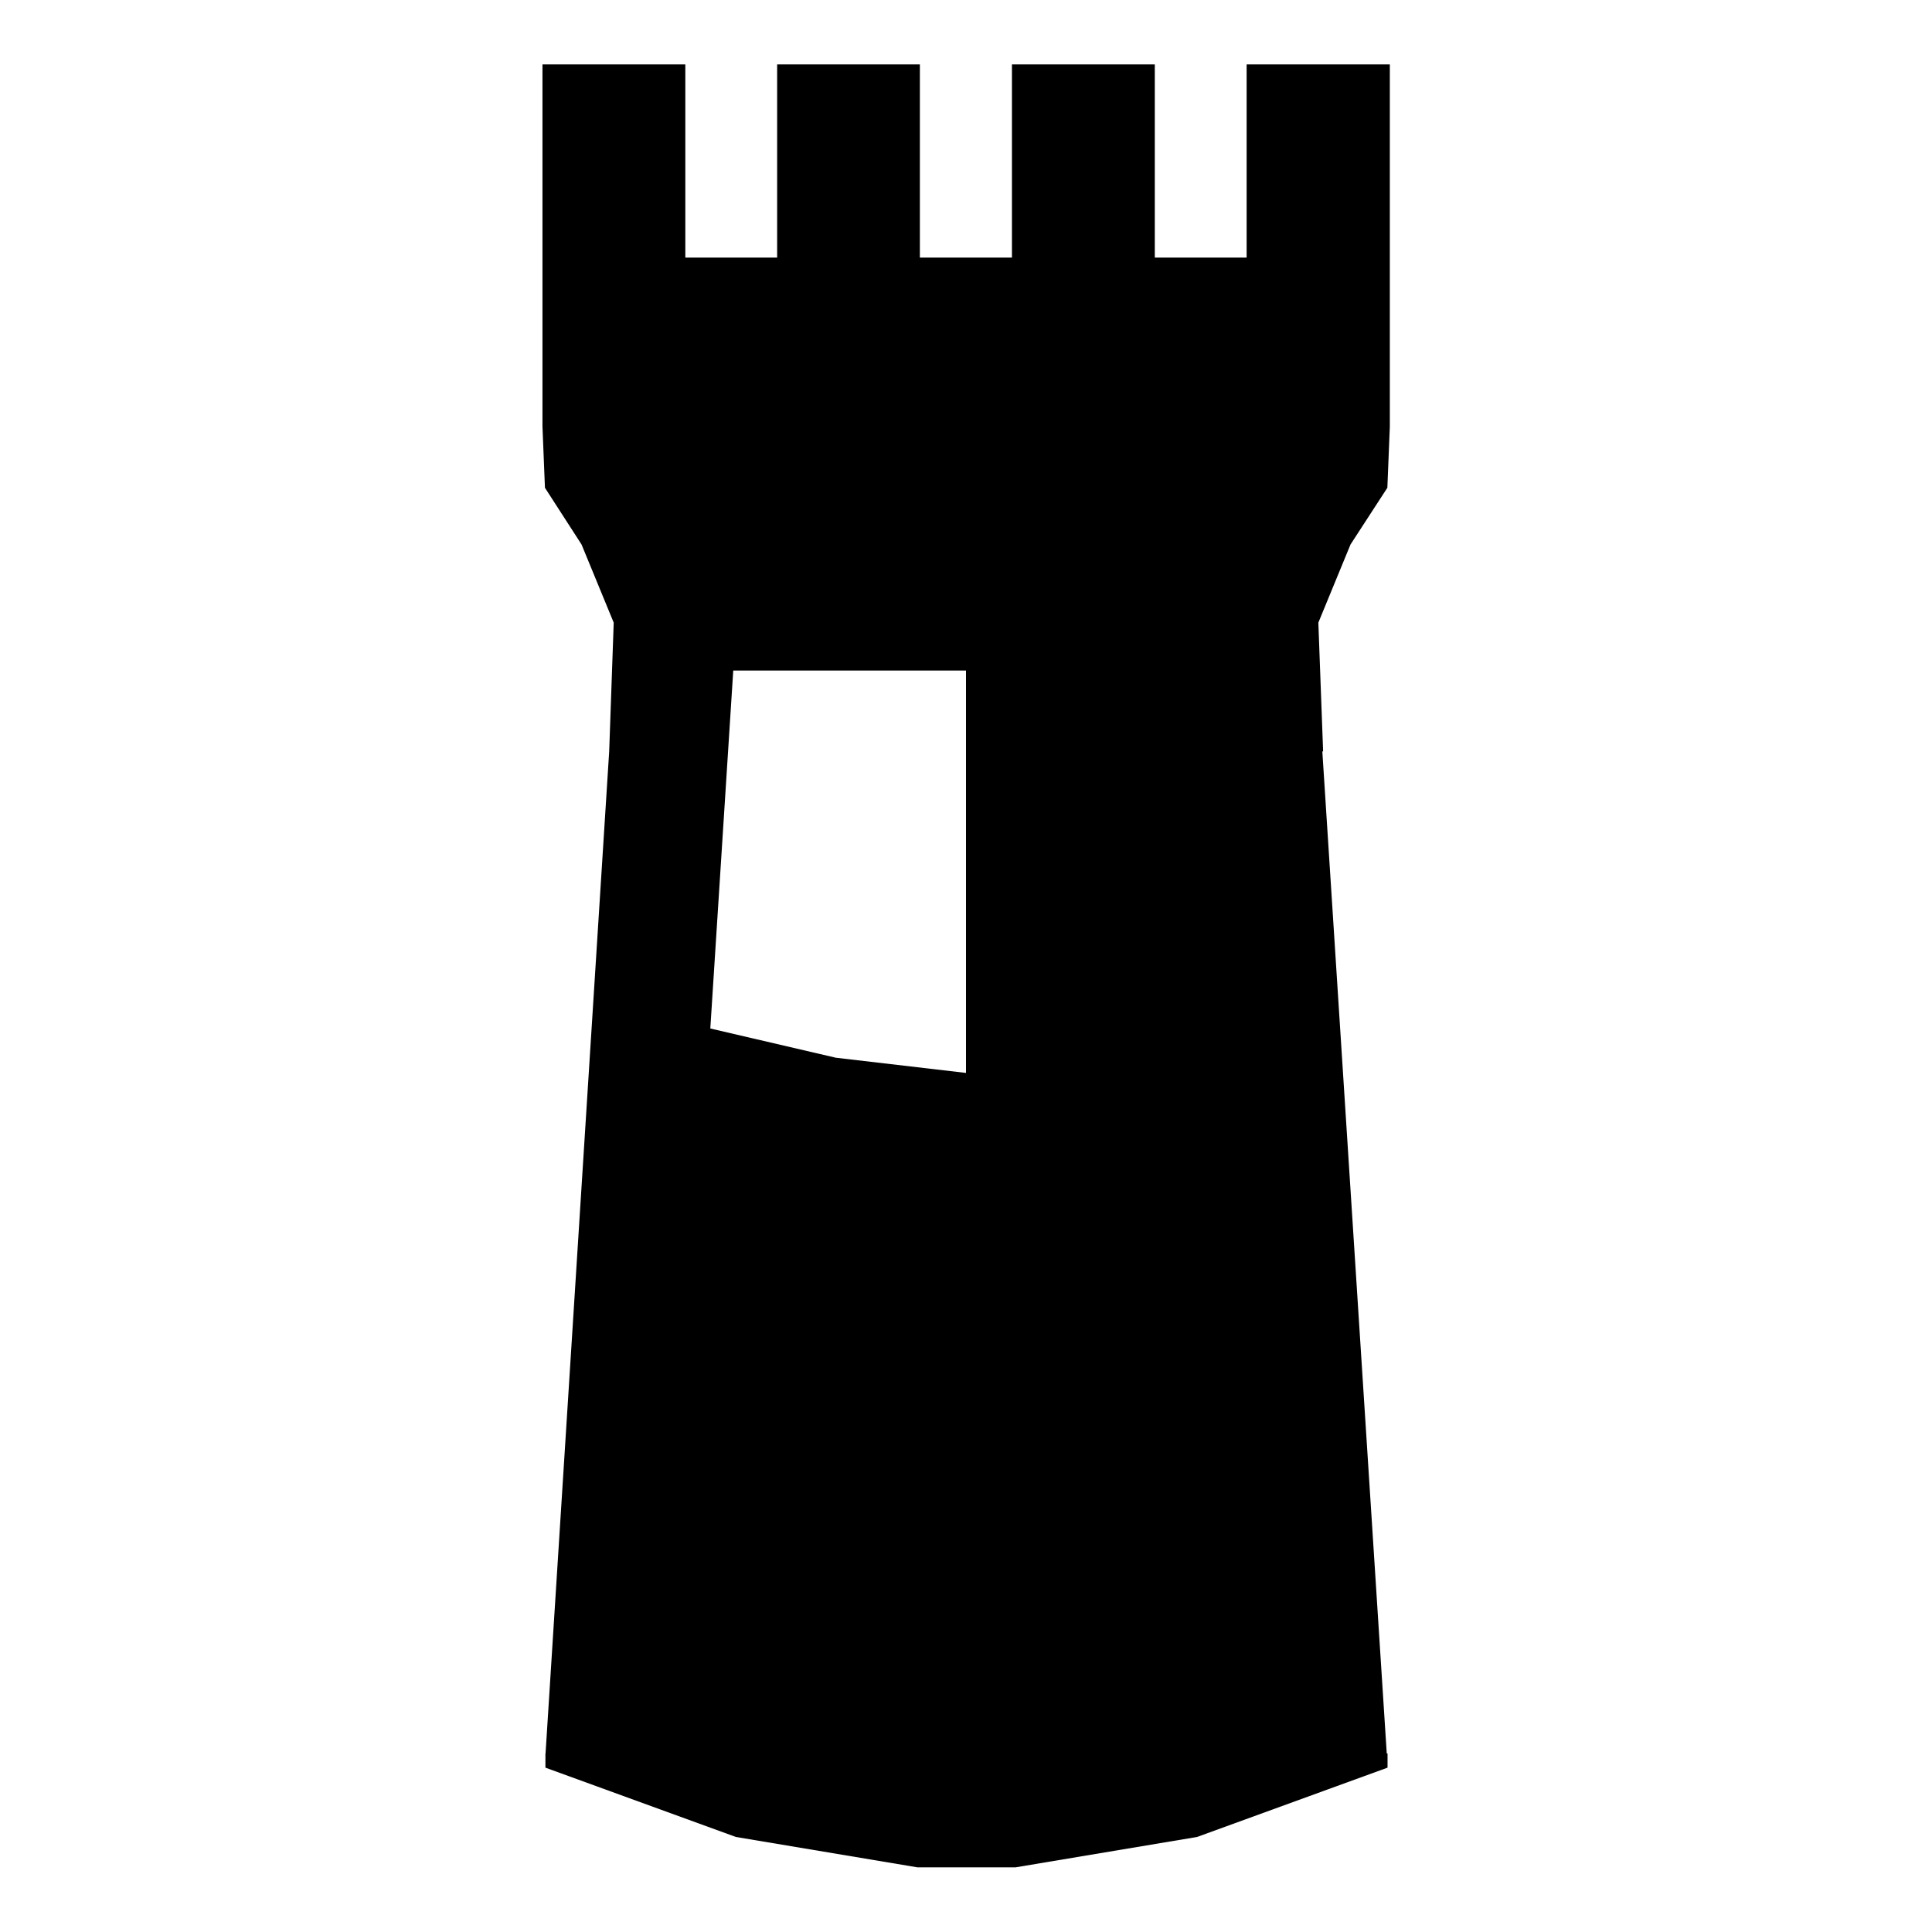
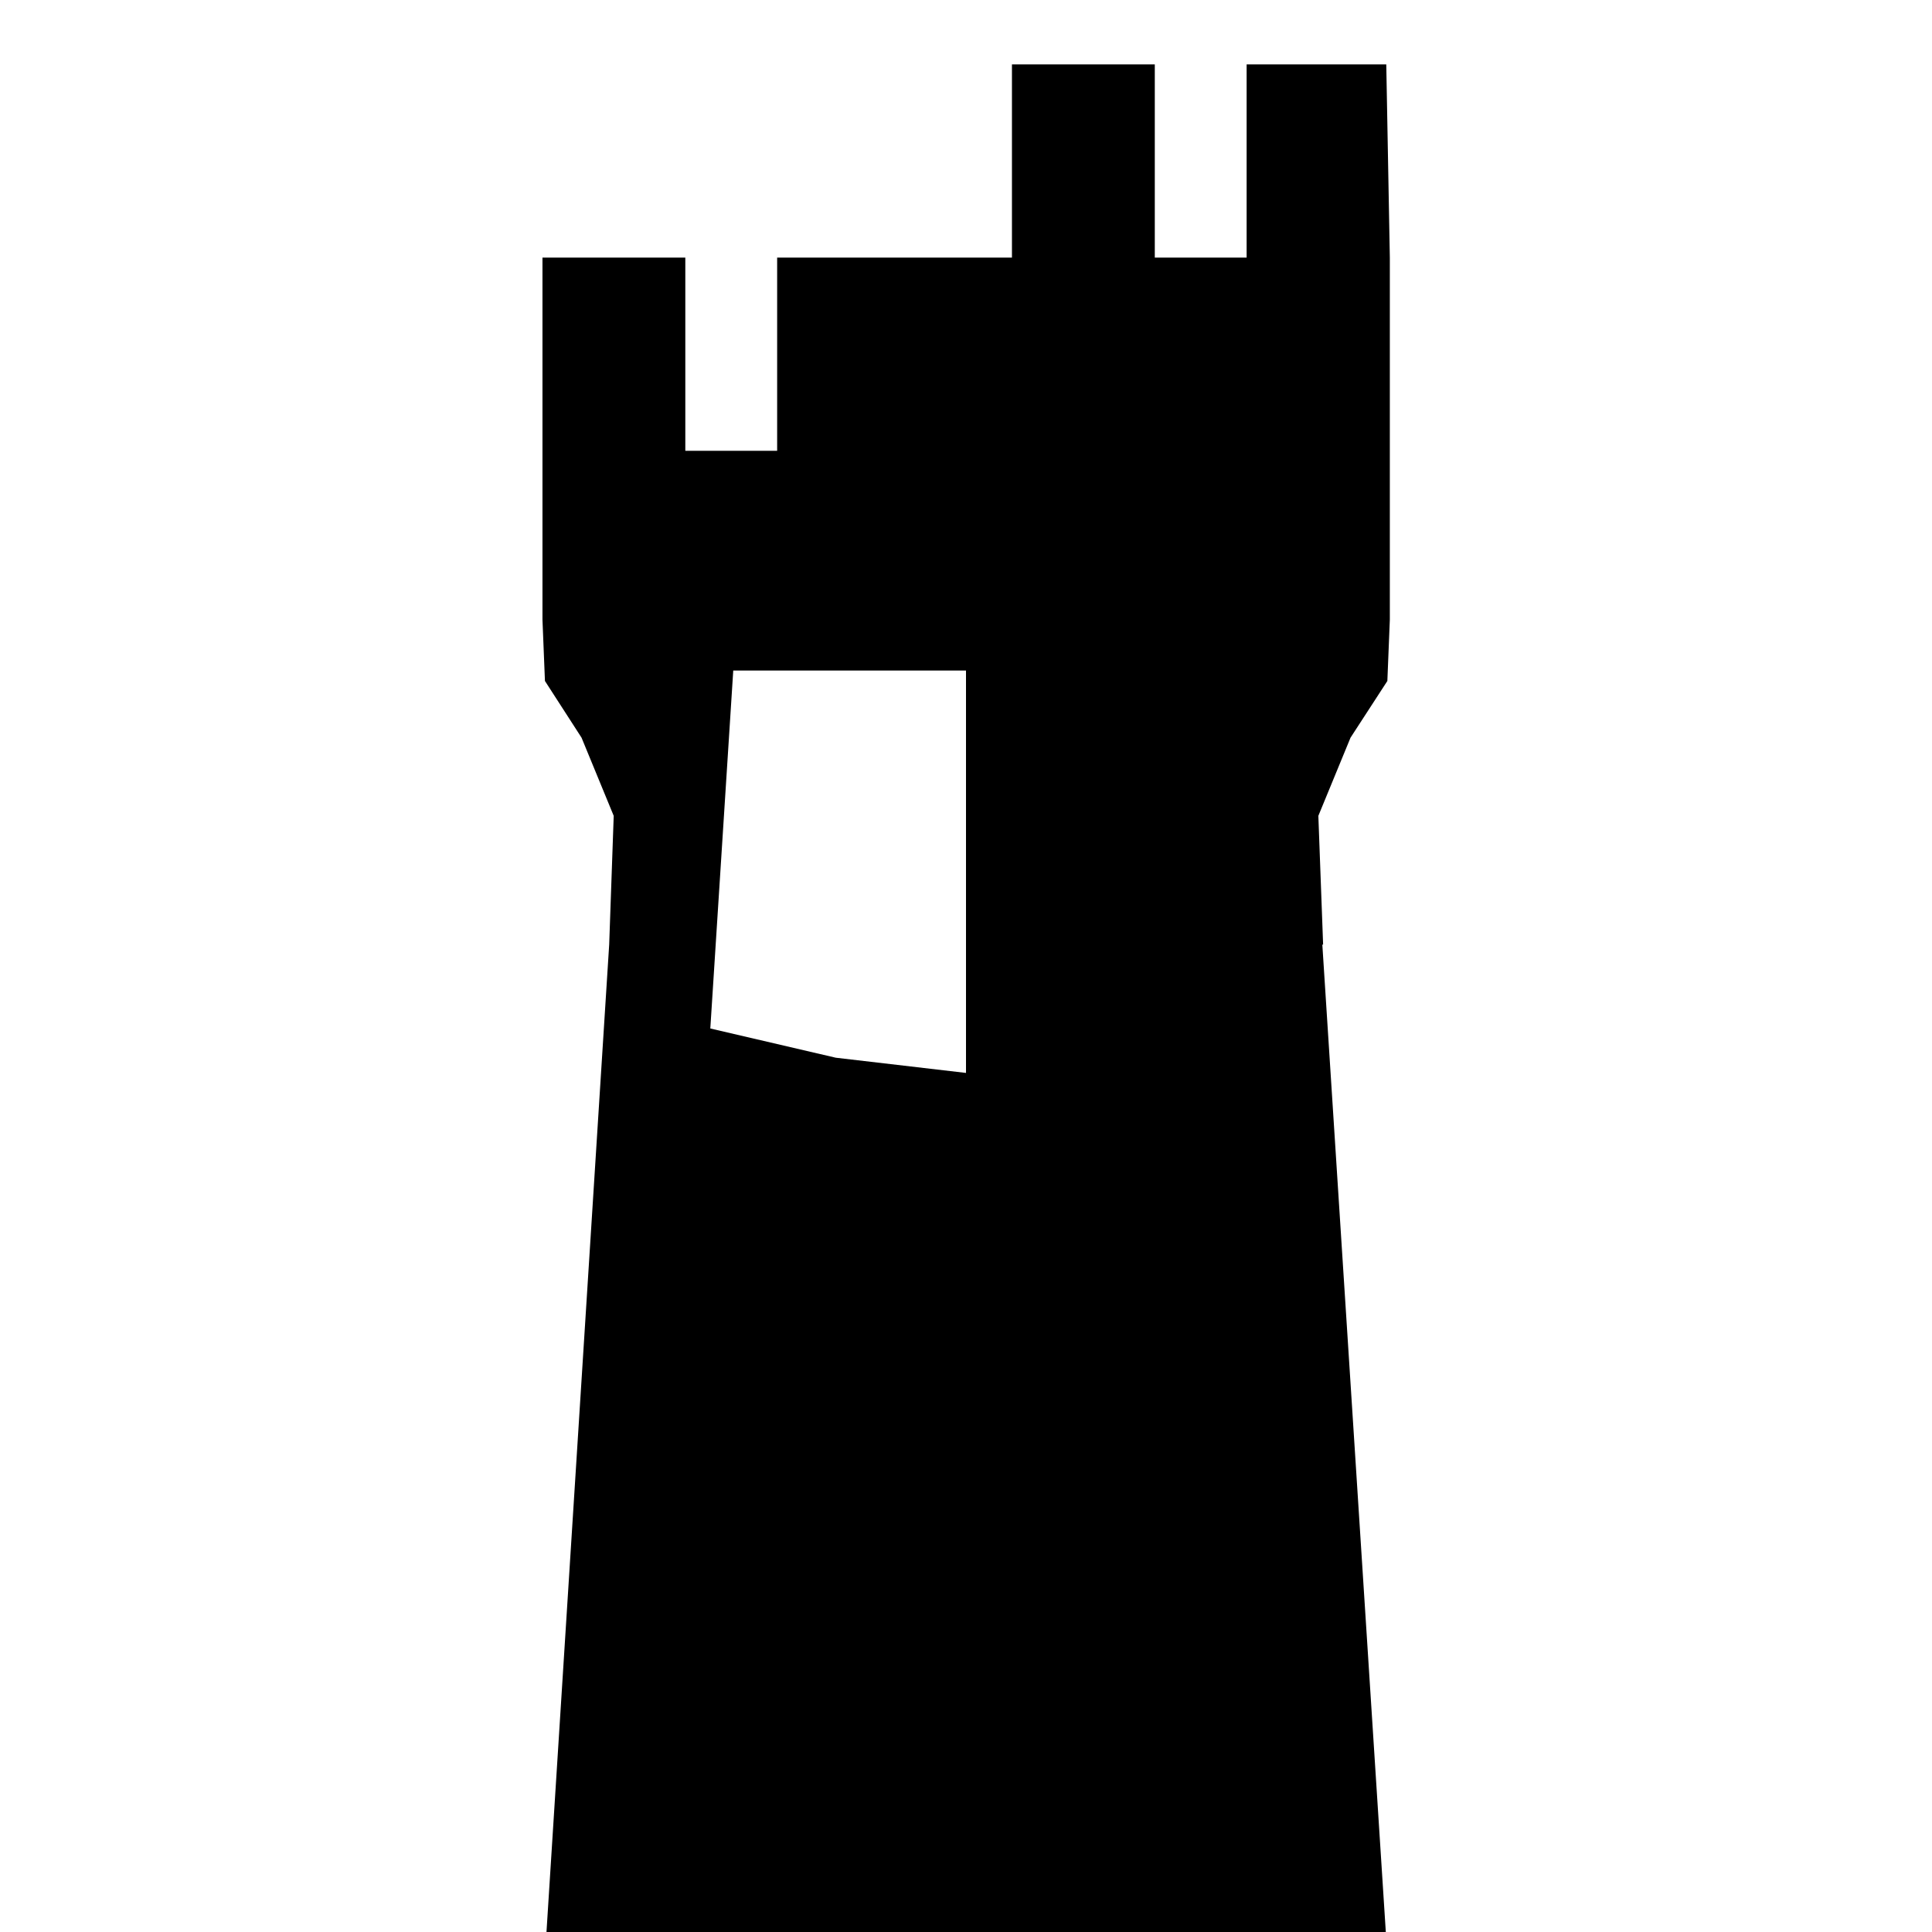
<svg xmlns="http://www.w3.org/2000/svg" version="1.1" width="32" height="32" viewBox="0 0 32 32">
  <title>tower_15</title>
-   <path d="M22.961 1.067h-2.313v3.2h-1.521v-3.2h-2.366v3.2h-1.525v-3.2h-2.364v3.2h-1.521v-3.2h-2.366v5.997l0.041 1.015 0.606 0.939 0.533 1.295-0.075 2.133-1.054 16.597h-0.002v0.235l3.155 1.148 3.006 0.503h1.626l3.006-0.503 3.155-1.148v-0.235h-0.013l-1.067-16.597h0.013l-0.079-2.133 0.533-1.295 0.61-0.939 0.041-1.015v-5.997zM13.843 17.519l-2.078-0.484 0.38-5.929h3.855v6.665z" />
+   <path d="M22.961 1.067h-2.313v3.2h-1.521v-3.2h-2.366v3.2h-1.525h-2.364v3.2h-1.521v-3.2h-2.366v5.997l0.041 1.015 0.606 0.939 0.533 1.295-0.075 2.133-1.054 16.597h-0.002v0.235l3.155 1.148 3.006 0.503h1.626l3.006-0.503 3.155-1.148v-0.235h-0.013l-1.067-16.597h0.013l-0.079-2.133 0.533-1.295 0.61-0.939 0.041-1.015v-5.997zM13.843 17.519l-2.078-0.484 0.38-5.929h3.855v6.665z" />
</svg>